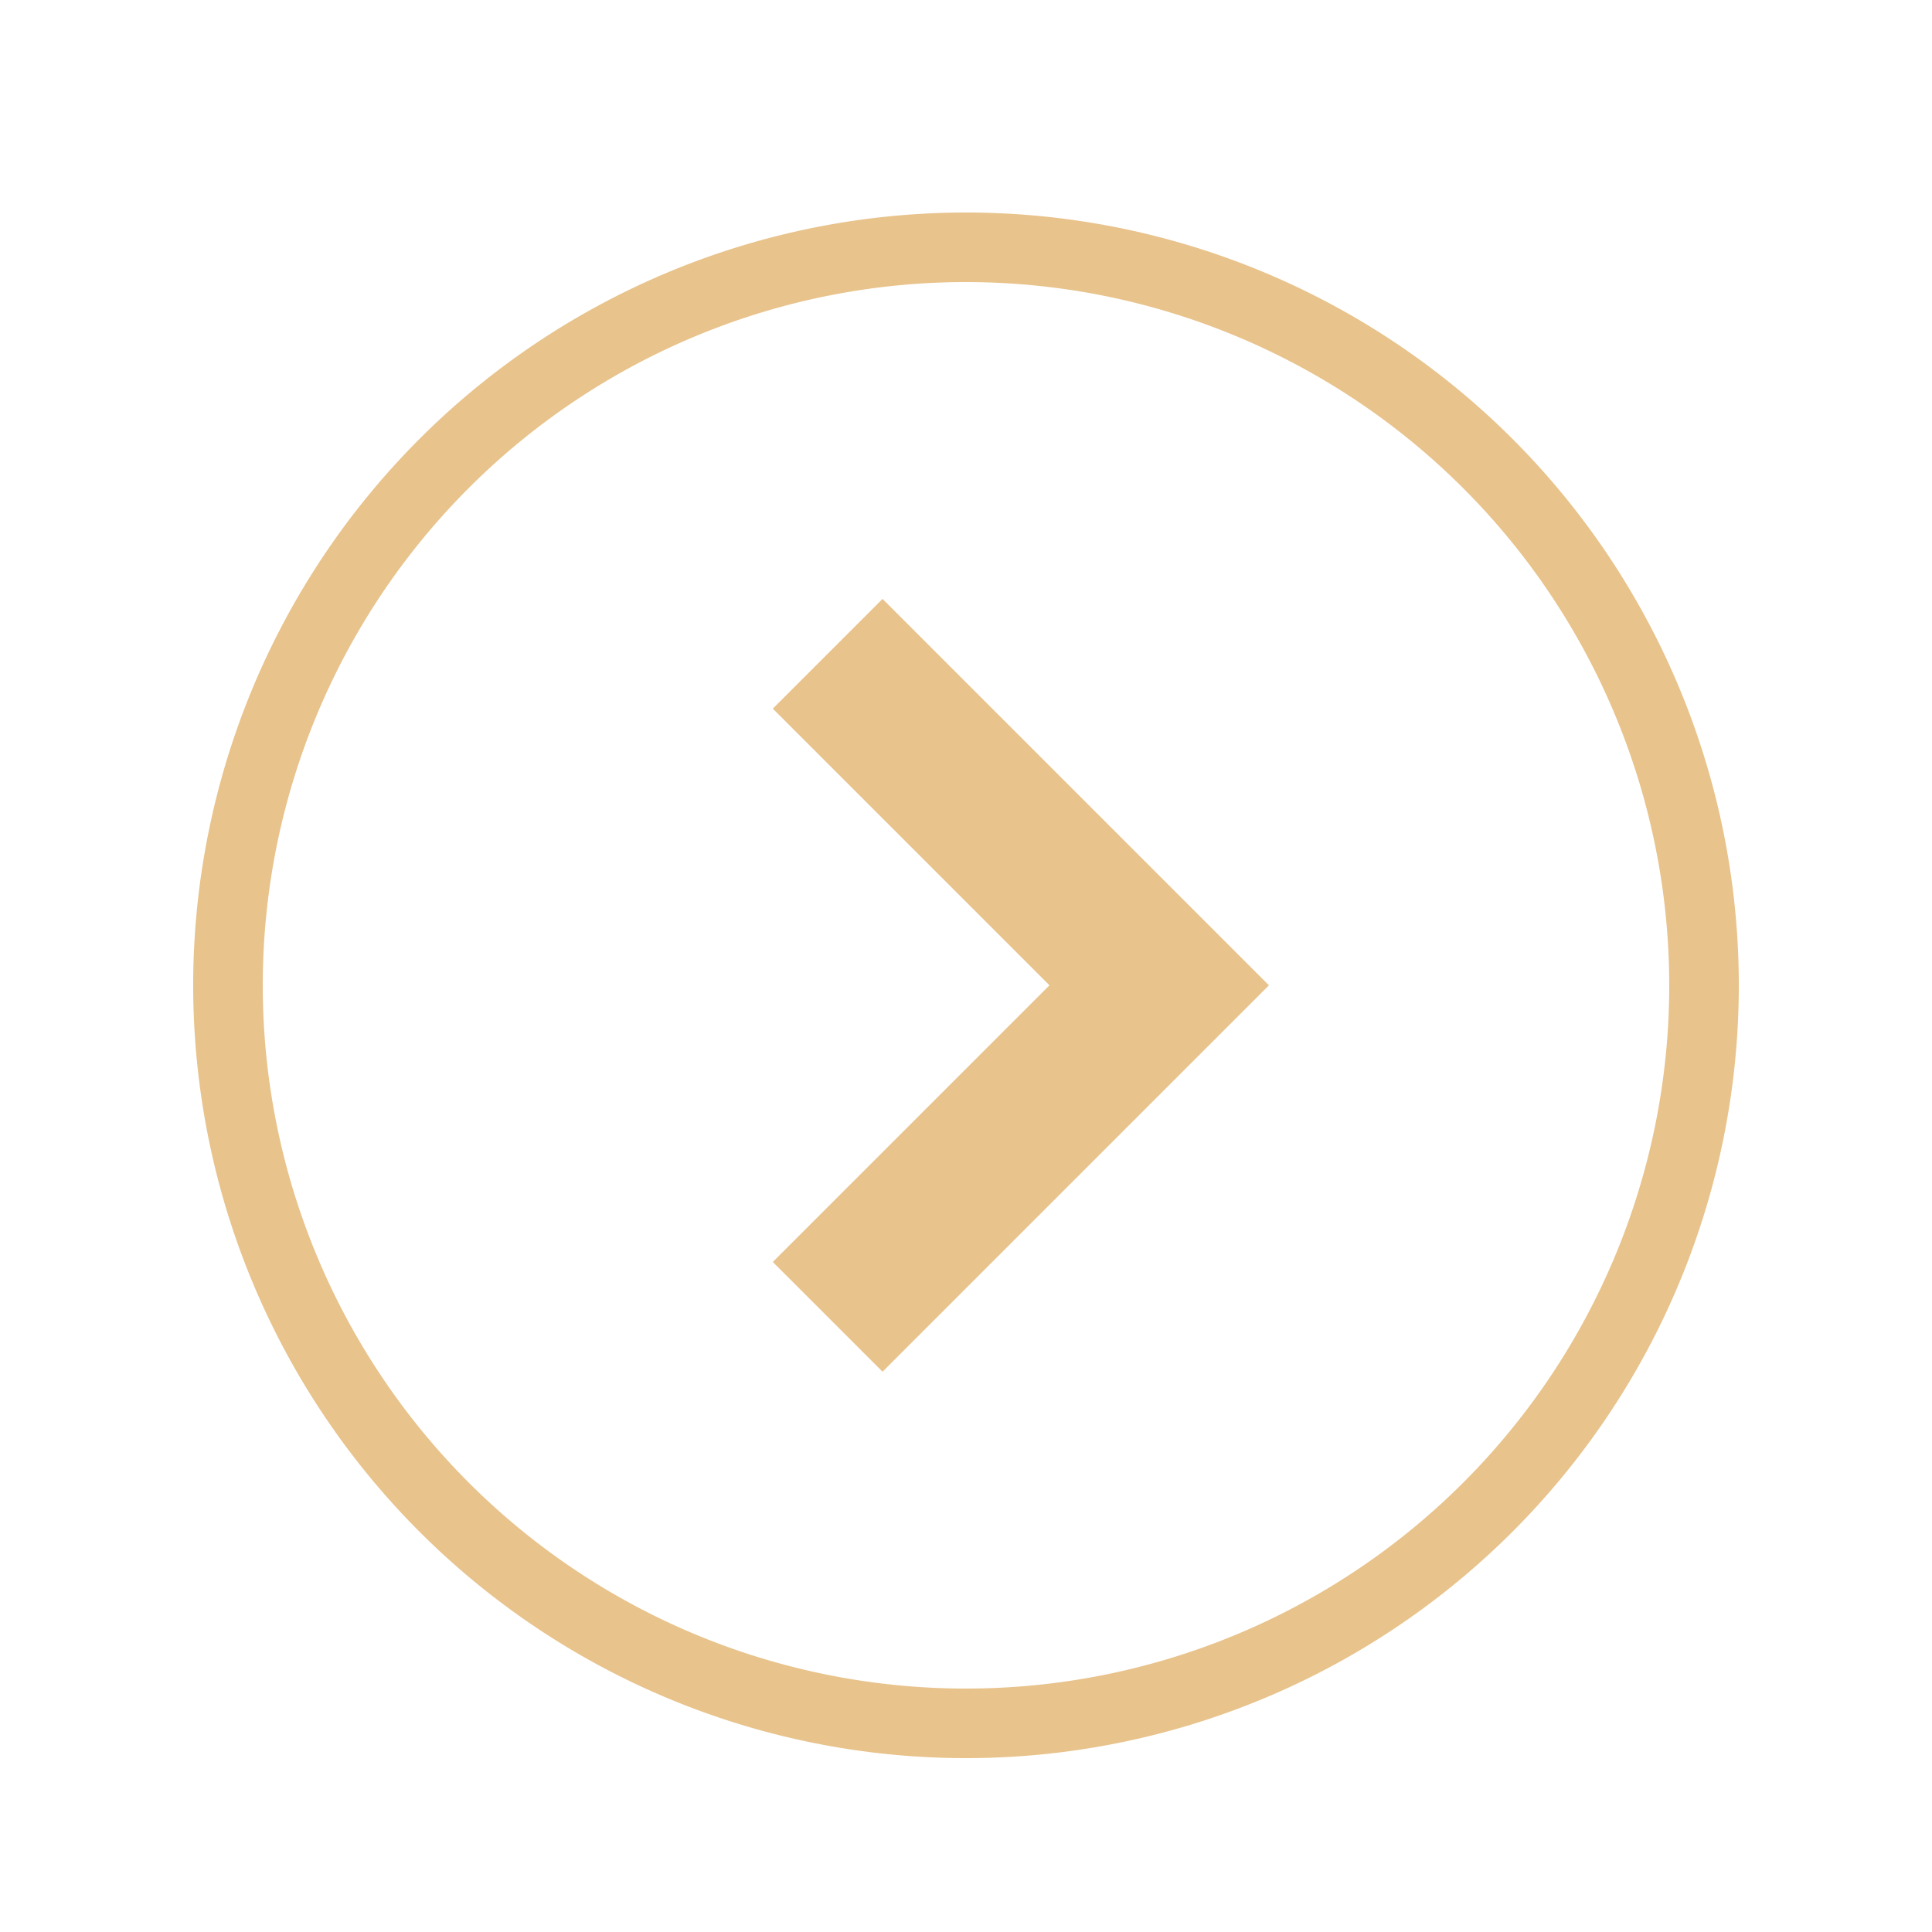
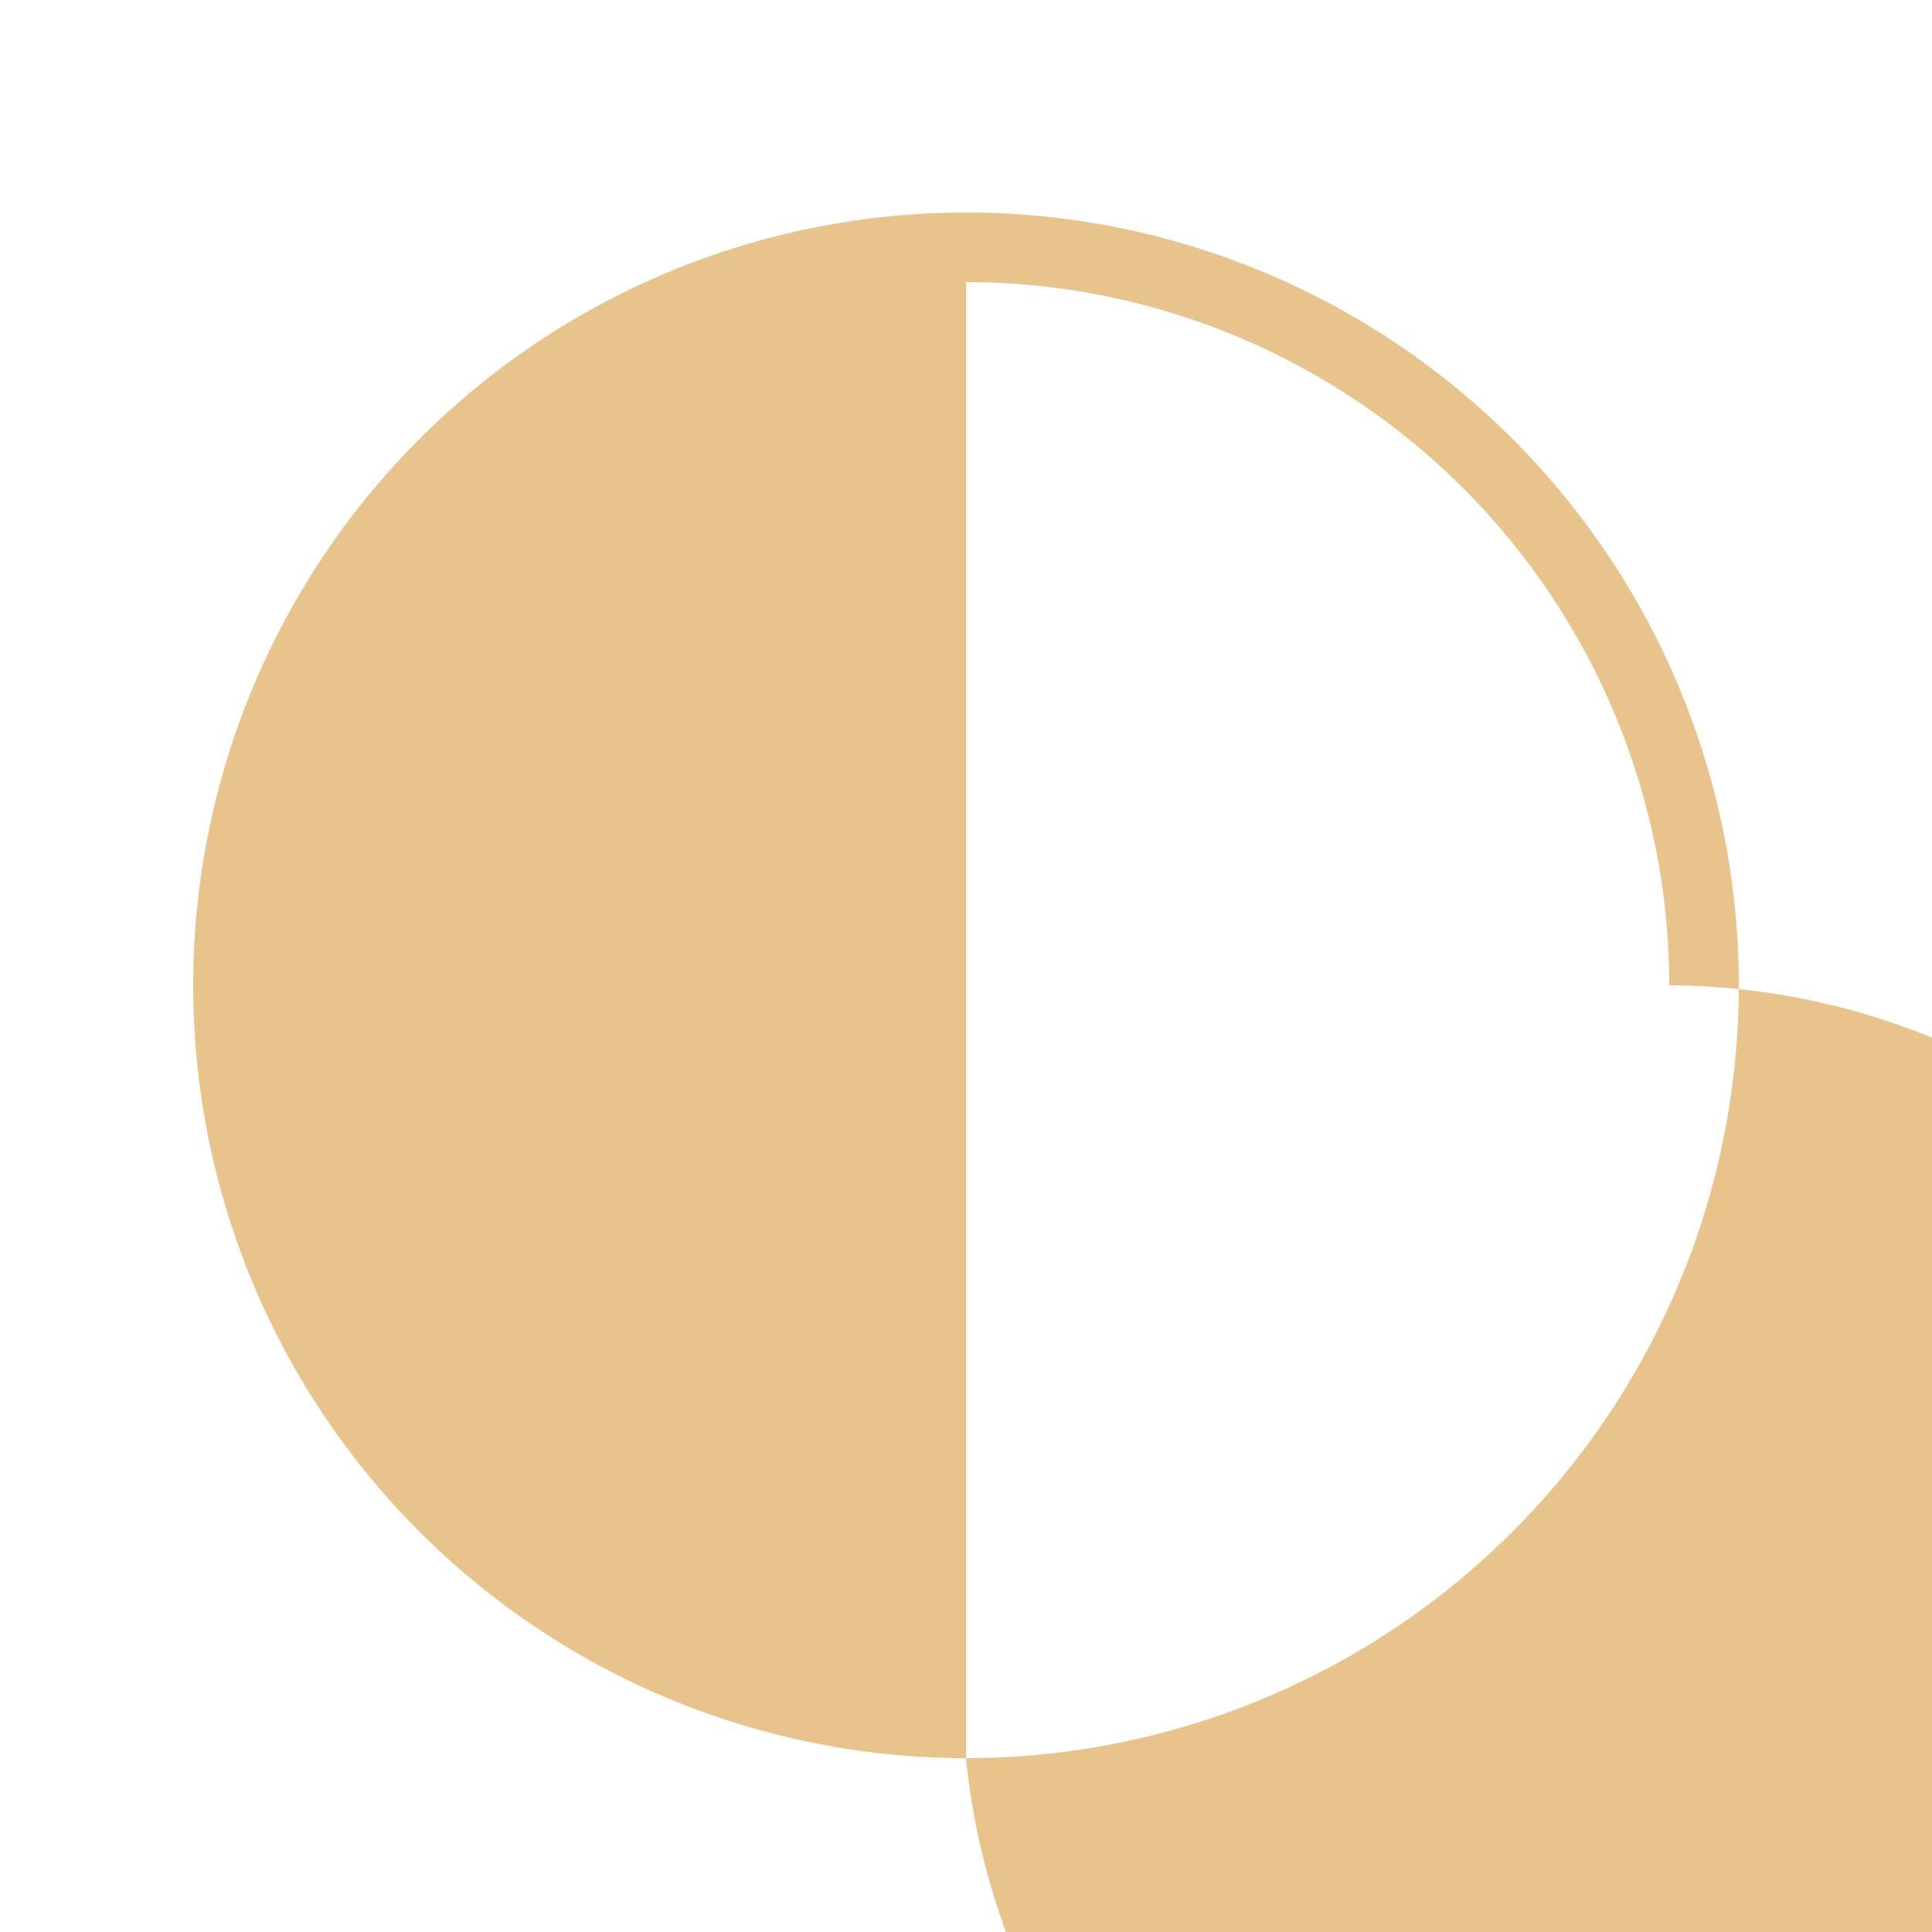
<svg xmlns="http://www.w3.org/2000/svg" id="Calque_1" data-name="Calque 1" viewBox="0 0 50 50">
  <defs>
    <style>.cls-1{fill:#e8c38c;}</style>
  </defs>
-   <path class="cls-1" d="M25,45.5a20,20,0,1,1,20-20A20,20,0,0,1,25,45.5ZM25,7.3A18.2,18.2,0,1,0,43.2,25.5h0A18.21,18.21,0,0,0,25,7.3Z" />
-   <polygon class="cls-1" points="22.84 35.5 32.84 25.5 22.84 15.5 20 18.34 27.16 25.5 20 32.66 22.84 35.5" />
+   <path class="cls-1" d="M25,45.5a20,20,0,1,1,20-20A20,20,0,0,1,25,45.5ZA18.2,18.2,0,1,0,43.2,25.5h0A18.21,18.21,0,0,0,25,7.3Z" />
</svg>